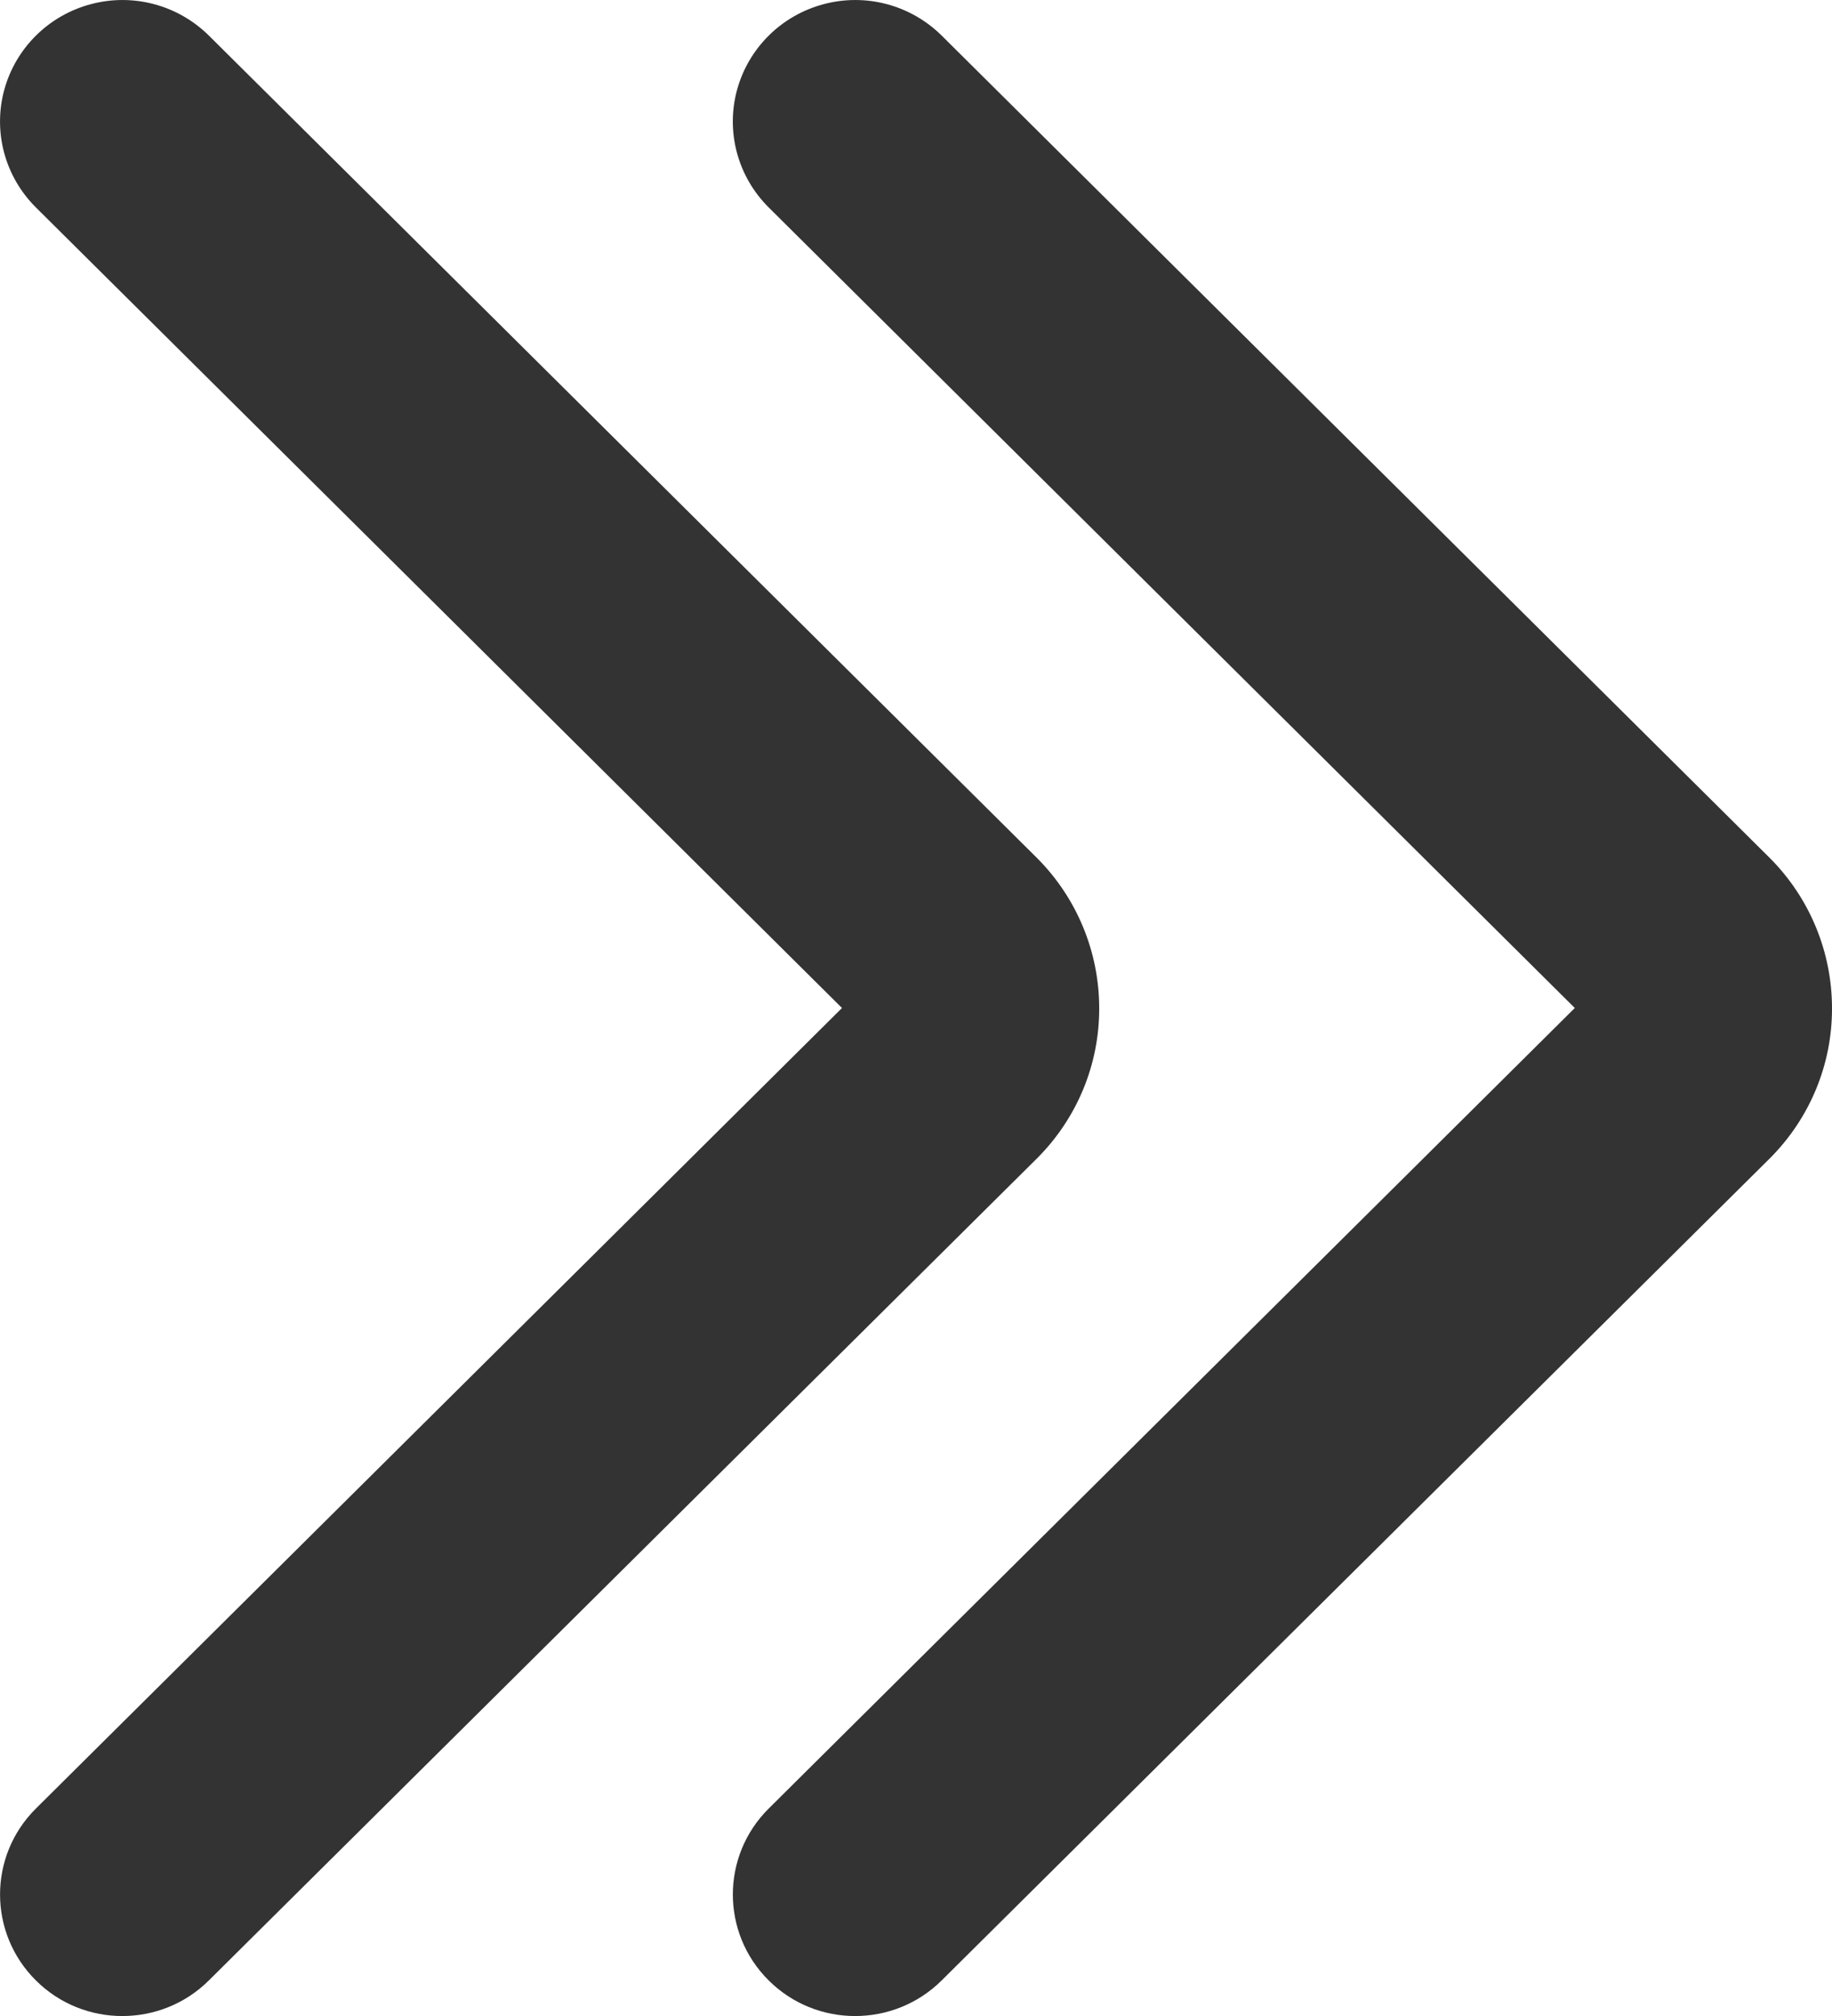
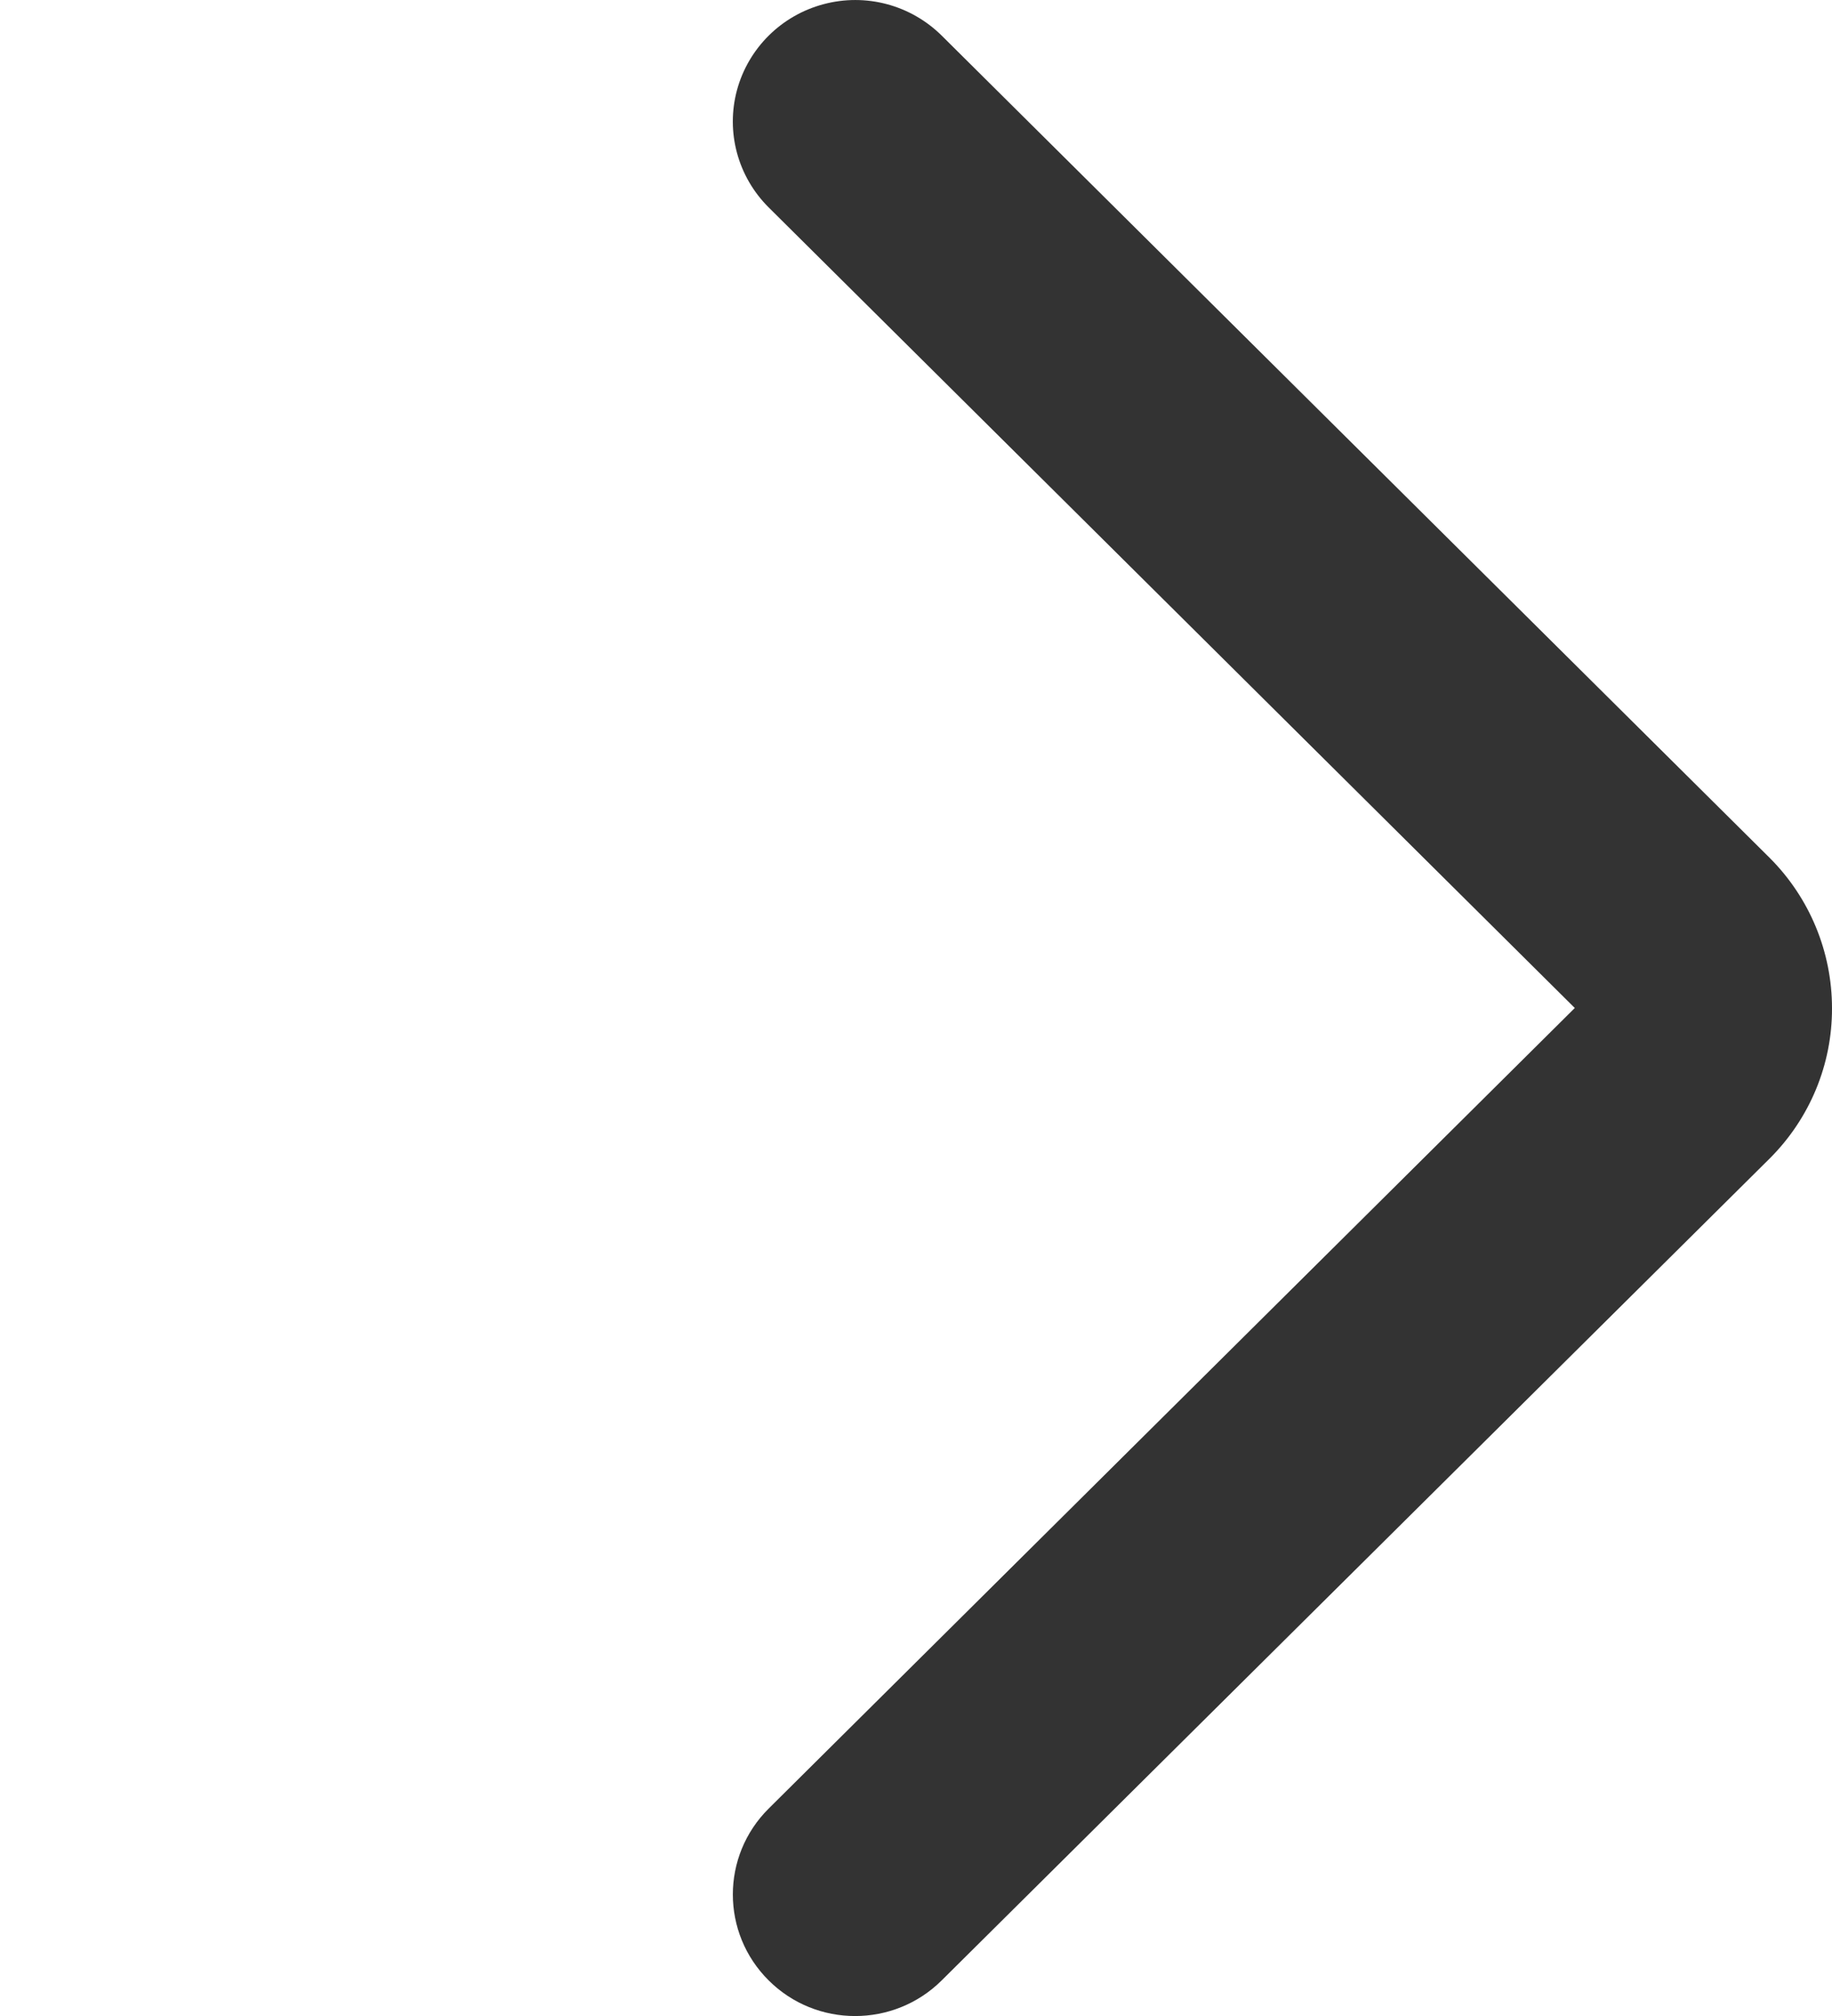
<svg xmlns="http://www.w3.org/2000/svg" width="10px" height="11px" viewBox="0 0 10 11" version="1.1">
  <title>新闻跳转ICON</title>
  <g id="web显示" stroke="none" stroke-width="1" fill="none" fill-rule="evenodd">
    <g id="二级-最新消息列表/详情" transform="translate(-1526, -397)" fill="#333333" fill-rule="nonzero">
      <g id="编组-2" transform="translate(376, 393)">
        <g id="新闻跳转ICON" transform="translate(1150, 4)">
          <path d="M6.999,8.5 C6.692,8.501 6.398,8.379 6.18,8.161 L1.694,3.64 C1.435,3.379 1.435,2.956 1.694,2.696 C1.953,2.435 2.373,2.435 2.632,2.696 L7,7.096 L11.368,2.696 C11.536,2.527 11.78,2.461 12.009,2.523 C12.237,2.585 12.416,2.765 12.477,2.995 C12.539,3.226 12.473,3.471 12.306,3.64 L7.819,8.16 C7.601,8.378 7.306,8.5 6.999,8.5 Z" id="Shape-Copy-2" transform="translate(7, 5.5) rotate(-90) translate(-7, -5.5) " />
-           <path d="M2.999,8.5 C2.692,8.501 2.398,8.379 2.18,8.161 L-2.306,3.64 C-2.565,3.379 -2.565,2.956 -2.306,2.696 C-2.047,2.435 -1.627,2.435 -1.368,2.696 L3,7.096 L7.368,2.696 C7.536,2.527 7.78,2.461 8.009,2.523 C8.237,2.585 8.416,2.765 8.477,2.995 C8.539,3.226 8.473,3.471 8.306,3.64 L3.819,8.16 C3.601,8.378 3.306,8.5 2.999,8.5 Z" id="Shape-Copy-2备份-3" transform="translate(3, 5.5) rotate(-90) translate(-3, -5.5) " />
        </g>
      </g>
    </g>
  </g>
</svg>